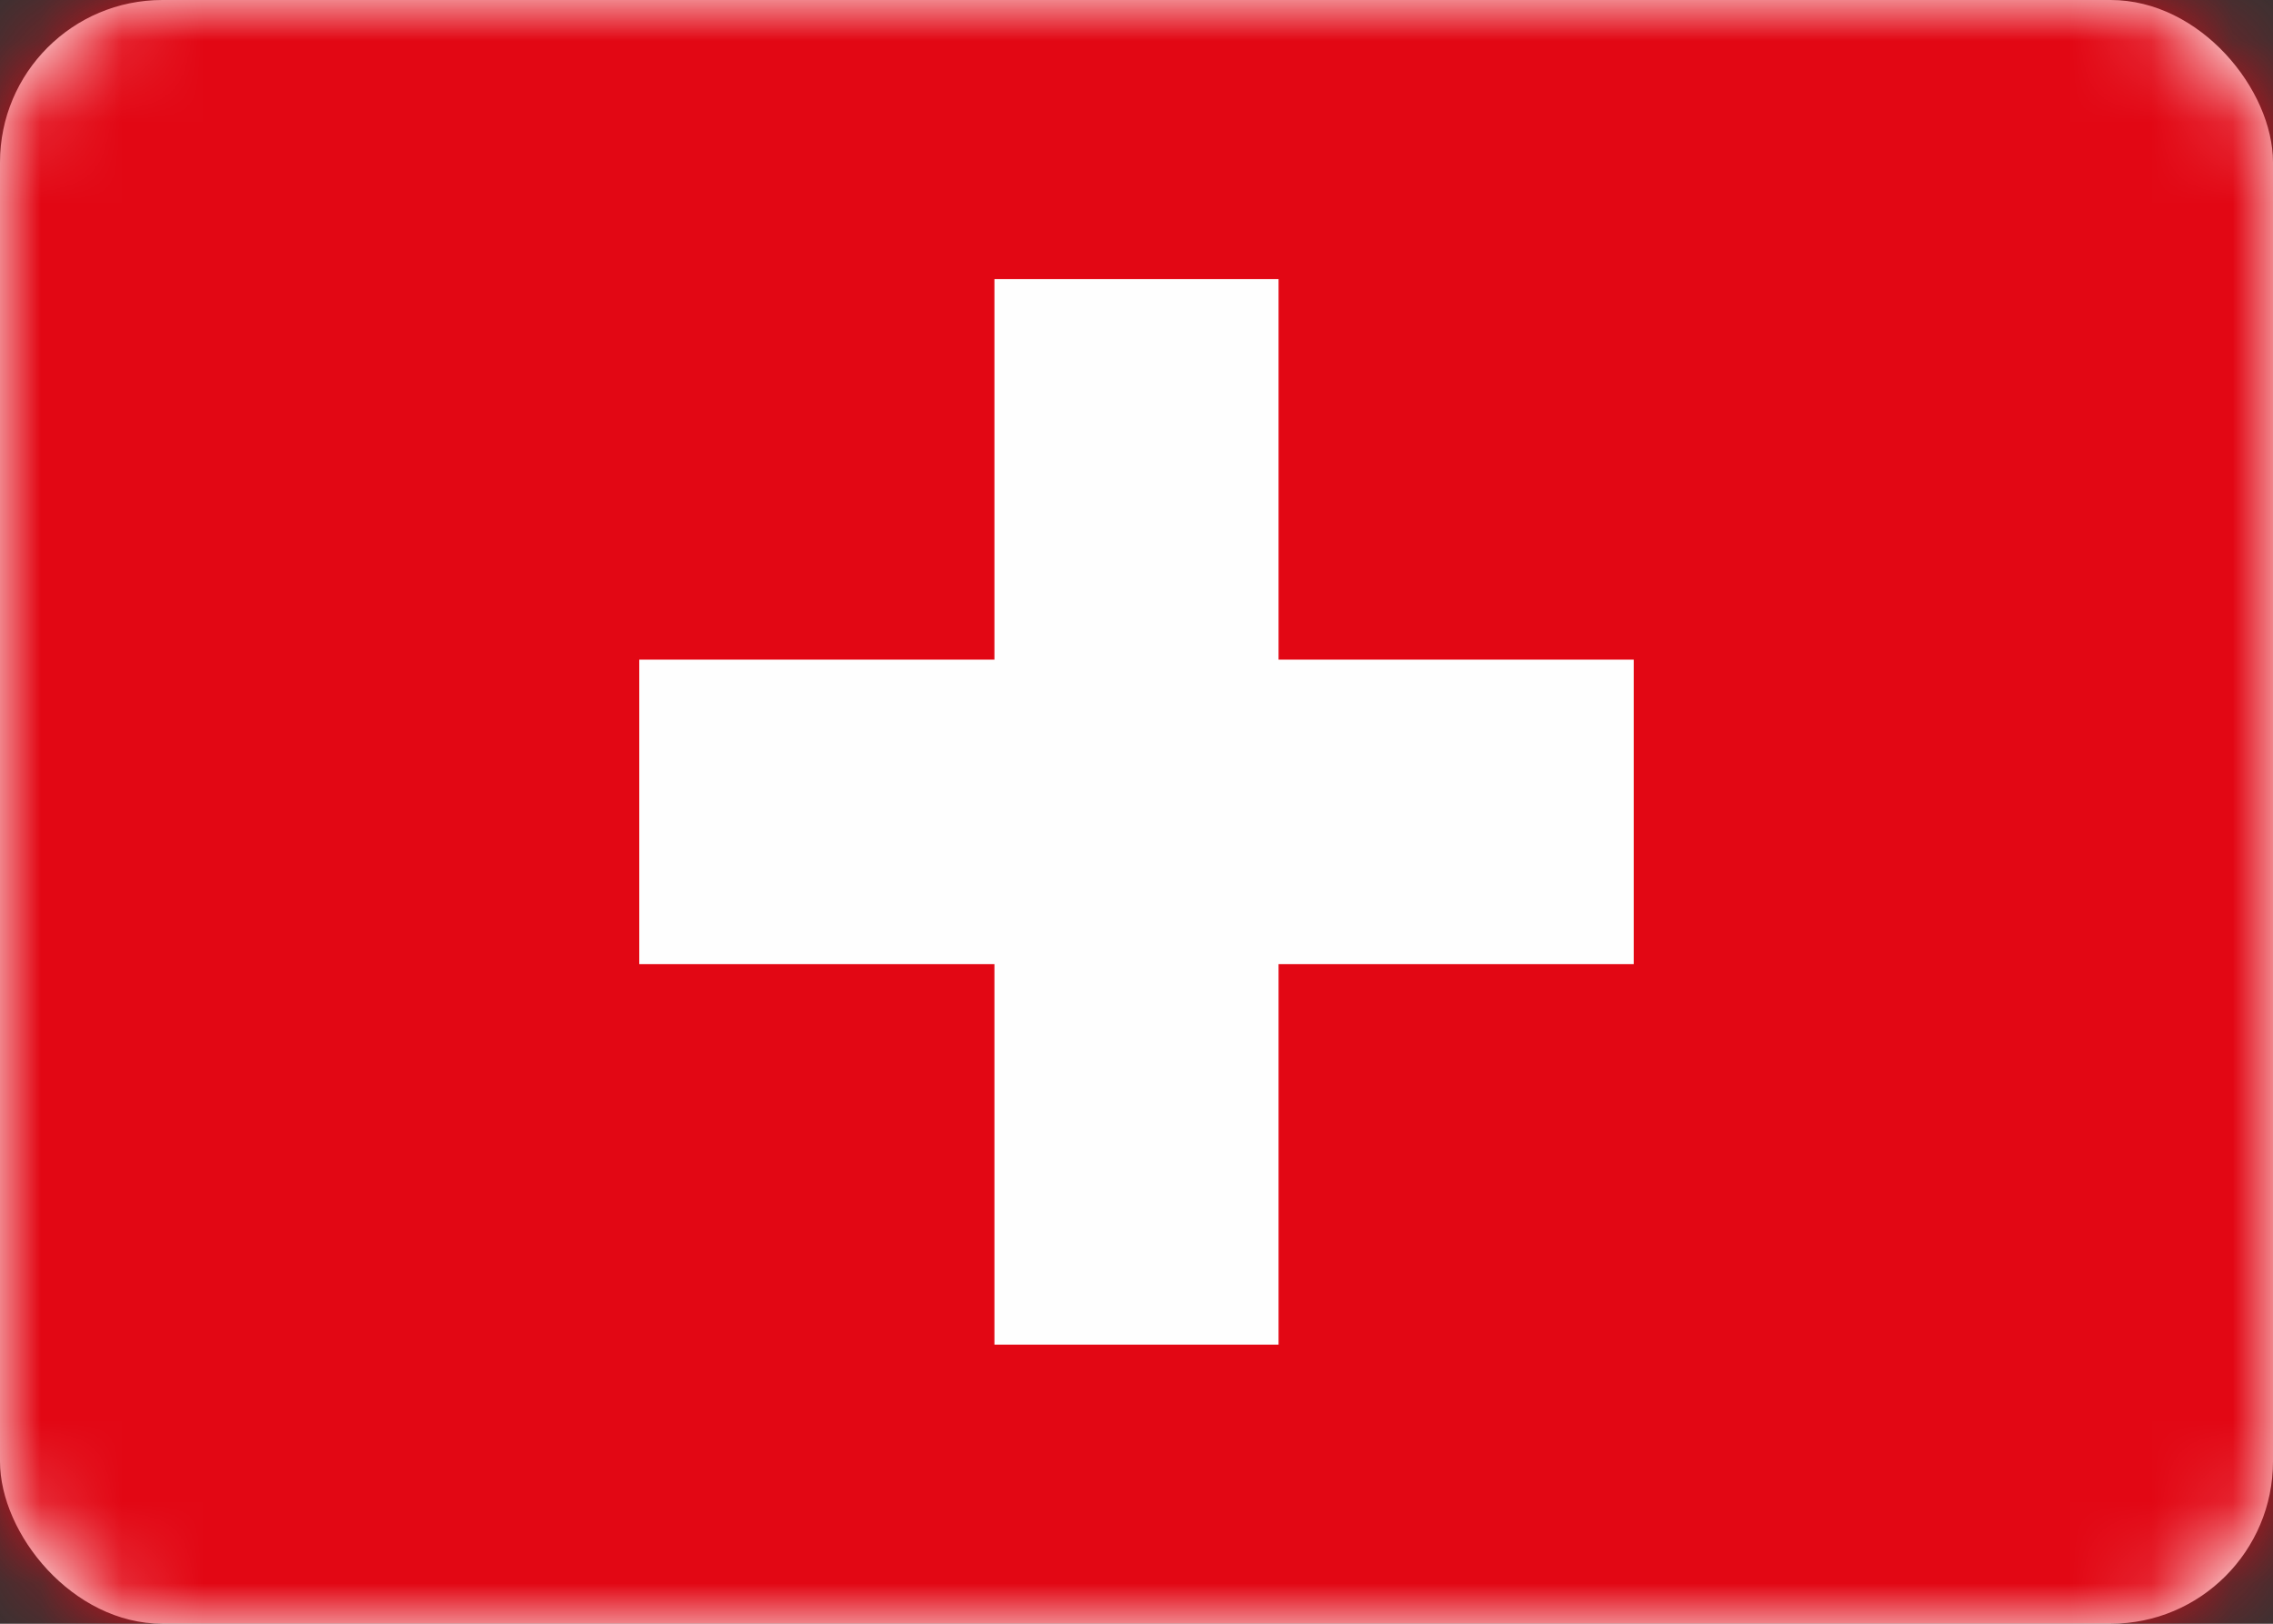
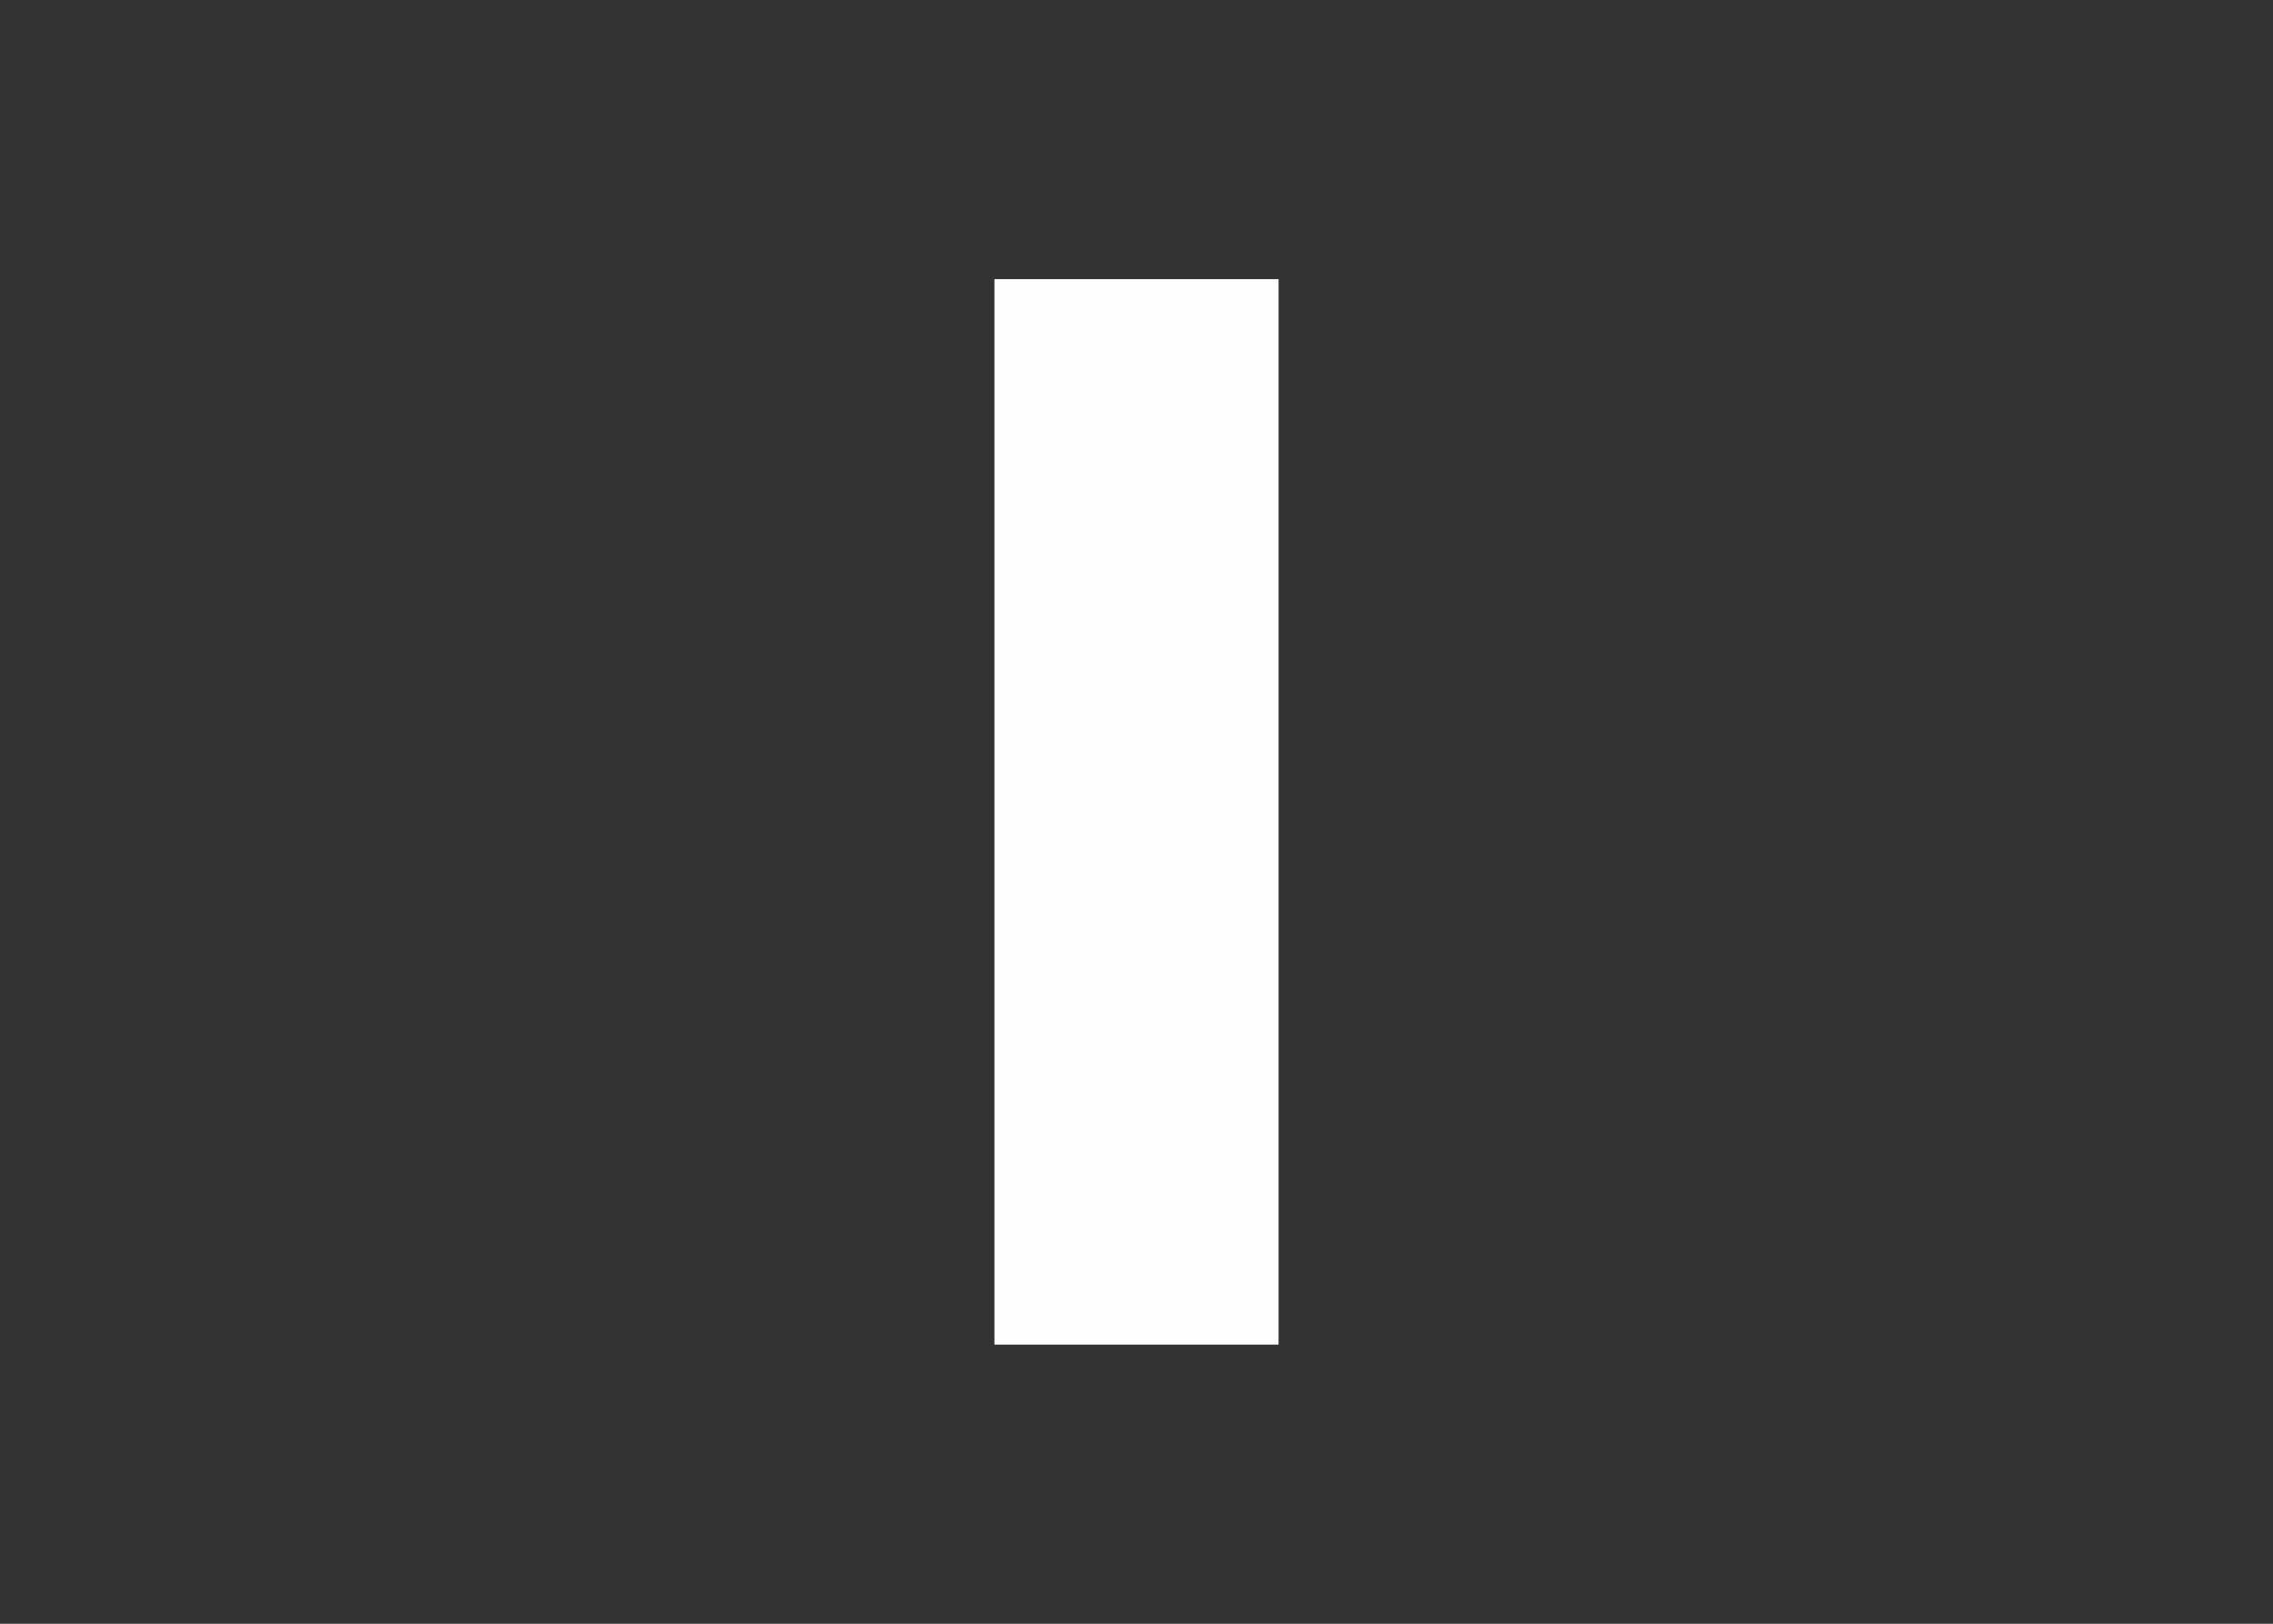
<svg xmlns="http://www.w3.org/2000/svg" width="28" height="20" viewBox="0 0 28 20" fill="none">
  <rect x="0" y="0" width="28" height="20" fill="#333333" stroke="none" />
-   <rect width="28" height="20" rx="2" fill="white" />
  <mask id="mask0" mask-type="alpha" maskUnits="userSpaceOnUse" x="0" y="0" width="28" height="20">
    <rect width="28" height="20" rx="2" fill="white" />
  </mask>
  <g mask="url(#mask0)">
-     <path fill-rule="evenodd" clip-rule="evenodd" d="M0 20H28V0H0V20Z" fill="#E20714" />
    <path fill-rule="evenodd" clip-rule="evenodd" d="M12.25 16.562H15.75V3.438H12.25V16.562Z" fill="#FEFEFE" />
-     <path fill-rule="evenodd" clip-rule="evenodd" d="M7.875 11.875H20.125V8.125H7.875V11.875Z" fill="#FEFEFE" />
  </g>
</svg>